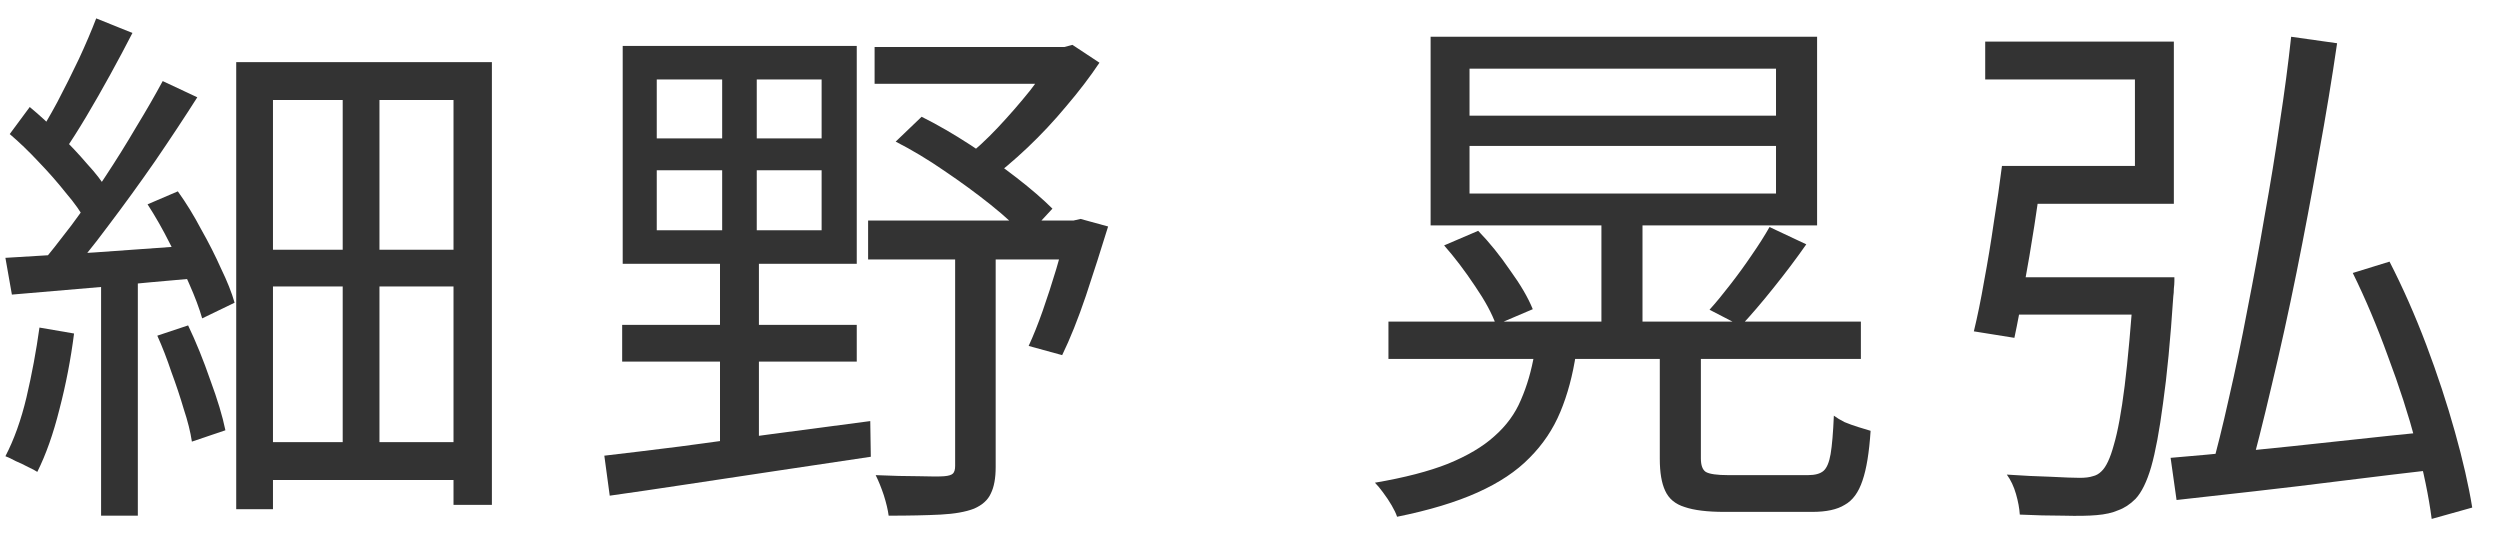
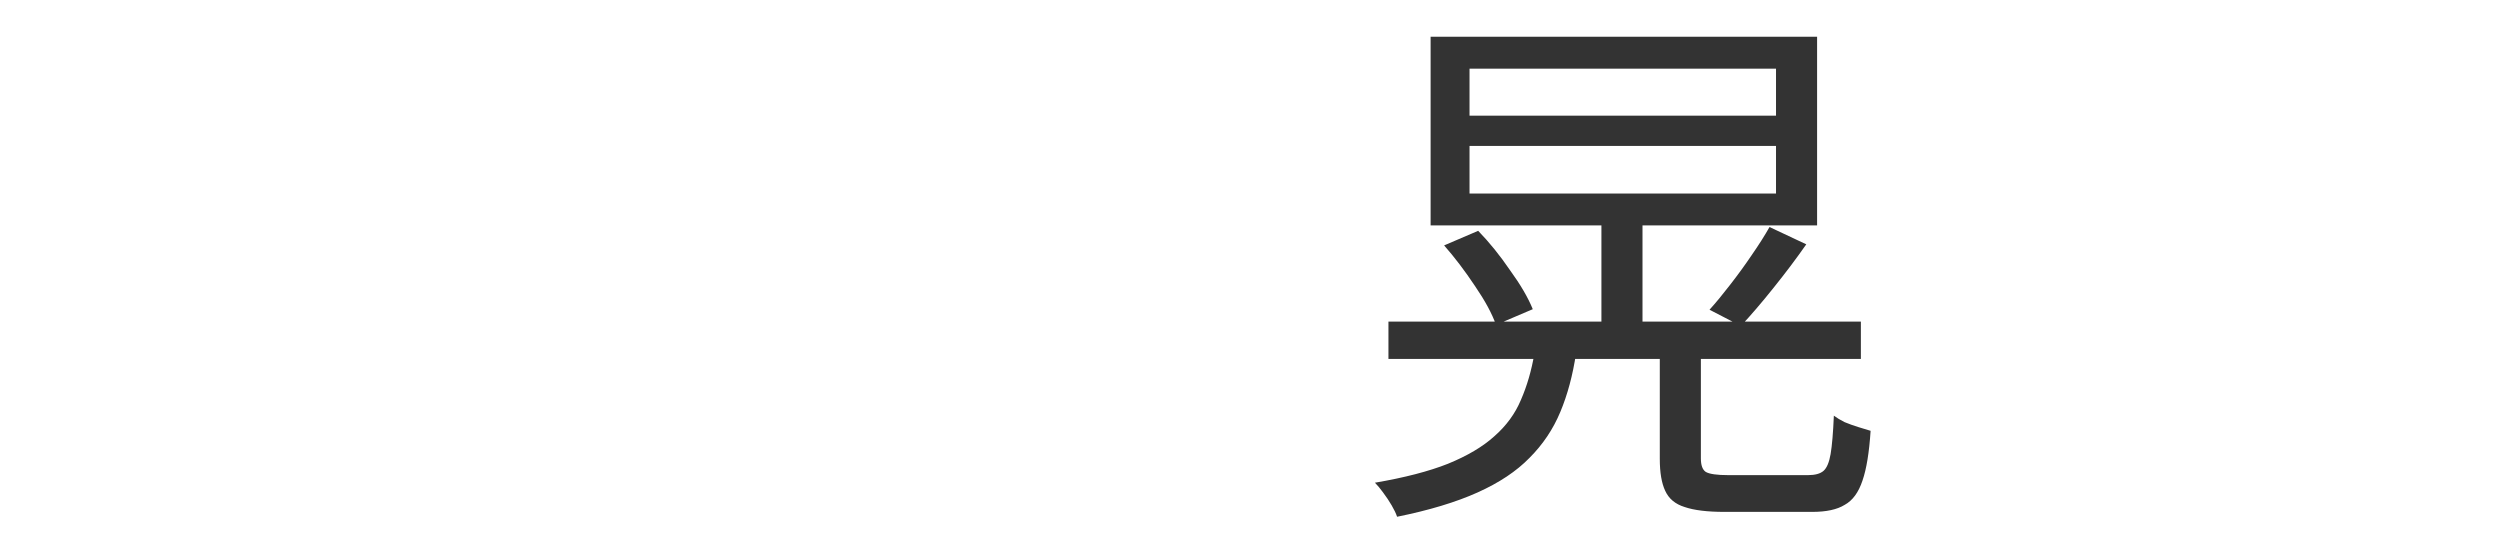
<svg xmlns="http://www.w3.org/2000/svg" width="74" height="16" viewBox="0 0 74 16" fill="none">
-   <path d="M63.162 8.208H64.362C64.362 8.208 64.362 8.245 64.362 8.32C64.362 8.384 64.356 8.459 64.346 8.544C64.346 8.629 64.34 8.704 64.33 8.768C64.244 10.059 64.143 11.115 64.026 11.936C63.919 12.747 63.802 13.376 63.674 13.824C63.546 14.261 63.391 14.576 63.21 14.768C63.05 14.928 62.879 15.04 62.698 15.104C62.527 15.179 62.314 15.227 62.058 15.248C61.823 15.269 61.498 15.275 61.082 15.264C60.666 15.264 60.234 15.253 59.786 15.232C59.775 15.051 59.738 14.848 59.674 14.624C59.61 14.4 59.519 14.208 59.402 14.048C59.871 14.08 60.303 14.101 60.698 14.112C61.103 14.133 61.391 14.144 61.562 14.144C61.722 14.144 61.85 14.128 61.946 14.096C62.042 14.075 62.127 14.027 62.202 13.952C62.34 13.824 62.463 13.563 62.57 13.168C62.687 12.773 62.794 12.192 62.89 11.424C62.986 10.645 63.076 9.643 63.162 8.416V8.208ZM59.258 4.912H60.474C60.399 5.456 60.314 6.043 60.218 6.672C60.122 7.291 60.02 7.888 59.914 8.464C59.818 9.04 59.722 9.552 59.626 10L58.426 9.808C58.532 9.371 58.634 8.875 58.73 8.32C58.836 7.755 58.932 7.173 59.018 6.576C59.114 5.979 59.194 5.424 59.258 4.912ZM67.818 1.088L69.178 1.28C69.028 2.315 68.847 3.413 68.634 4.576C68.431 5.739 68.212 6.901 67.978 8.064C67.743 9.227 67.498 10.341 67.242 11.408C66.996 12.464 66.756 13.413 66.522 14.256L65.418 14.032C65.61 13.349 65.796 12.597 65.978 11.776C66.17 10.944 66.351 10.075 66.522 9.168C66.703 8.251 66.874 7.323 67.034 6.384C67.204 5.445 67.354 4.528 67.482 3.632C67.62 2.736 67.732 1.888 67.818 1.088ZM64.25 13.552C64.9 13.499 65.652 13.429 66.506 13.344C67.37 13.259 68.287 13.163 69.258 13.056C70.228 12.949 71.199 12.848 72.17 12.752L72.186 13.888C71.258 13.995 70.325 14.107 69.386 14.224C68.458 14.341 67.567 14.448 66.714 14.544C65.871 14.64 65.108 14.725 64.426 14.8L64.25 13.552ZM69.642 8.08L70.73 7.744C71.124 8.512 71.487 9.333 71.818 10.208C72.148 11.083 72.431 11.941 72.666 12.784C72.9 13.616 73.071 14.363 73.178 15.024L71.978 15.36C71.892 14.699 71.738 13.952 71.514 13.12C71.29 12.277 71.012 11.419 70.682 10.544C70.362 9.659 70.015 8.837 69.642 8.08ZM59.306 8.208H63.658V9.312H59.146L59.306 8.208ZM59.754 4.912H63.194V2.352H58.762V1.232H64.346V6.032H59.754V4.912Z" fill="#333333" />
  <path d="M49.13 10.464H50.346V13.568C50.346 13.771 50.394 13.904 50.49 13.968C50.597 14.032 50.821 14.064 51.162 14.064C51.248 14.064 51.392 14.064 51.594 14.064C51.808 14.064 52.042 14.064 52.298 14.064C52.554 14.064 52.794 14.064 53.018 14.064C53.242 14.064 53.408 14.064 53.514 14.064C53.728 14.064 53.882 14.021 53.978 13.936C54.074 13.851 54.144 13.685 54.186 13.44C54.229 13.184 54.261 12.805 54.282 12.304C54.368 12.368 54.474 12.432 54.602 12.496C54.73 12.549 54.864 12.597 55.002 12.64C55.141 12.683 55.264 12.72 55.37 12.752C55.328 13.392 55.248 13.883 55.13 14.224C55.013 14.576 54.837 14.816 54.602 14.944C54.378 15.083 54.058 15.152 53.642 15.152C53.568 15.152 53.44 15.152 53.258 15.152C53.088 15.152 52.89 15.152 52.666 15.152C52.453 15.152 52.229 15.152 51.994 15.152C51.77 15.152 51.573 15.152 51.402 15.152C51.232 15.152 51.114 15.152 51.05 15.152C50.538 15.152 50.144 15.104 49.866 15.008C49.589 14.923 49.397 14.763 49.29 14.528C49.184 14.304 49.13 13.989 49.13 13.584V10.464ZM42.746 7.264L43.754 6.832C44.085 7.173 44.4 7.563 44.698 8C45.008 8.427 45.232 8.811 45.37 9.152L44.282 9.616C44.165 9.285 43.957 8.901 43.658 8.464C43.36 8.016 43.056 7.616 42.746 7.264ZM52.378 6.72L53.466 7.232C53.168 7.659 52.842 8.091 52.49 8.528C52.149 8.955 51.829 9.328 51.53 9.648L50.602 9.168C50.794 8.955 50.997 8.709 51.21 8.432C51.434 8.144 51.648 7.851 51.85 7.552C52.064 7.243 52.24 6.965 52.378 6.72ZM41.098 9.52H55.082V10.624H41.098V9.52ZM47.402 6.464H48.618V10.048H47.402V6.464ZM45.418 10.464H46.65C46.554 11.104 46.4 11.68 46.186 12.192C45.973 12.704 45.669 13.157 45.274 13.552C44.89 13.947 44.378 14.288 43.738 14.576C43.098 14.864 42.304 15.104 41.354 15.296C41.322 15.2 41.269 15.088 41.194 14.96C41.12 14.832 41.034 14.704 40.938 14.576C40.853 14.459 40.773 14.363 40.698 14.288C41.573 14.139 42.293 13.952 42.858 13.728C43.434 13.493 43.893 13.221 44.234 12.912C44.586 12.603 44.848 12.245 45.018 11.84C45.2 11.424 45.333 10.965 45.418 10.464ZM43.498 4.32V5.728H52.57V4.32H43.498ZM43.498 2.032V3.424H52.57V2.032H43.498ZM42.346 1.088H53.786V6.672H42.346V1.088Z" fill="#333333" />
-   <path d="M19.44 5.04V6.816H24.32V5.04H19.44ZM19.44 2.352V4.096H24.32V2.352H19.44ZM18.432 1.36H25.36V7.808H18.432V1.36ZM18.416 9.616H25.36V10.704H18.416V9.616ZM17.888 13.488C18.538 13.413 19.285 13.322 20.128 13.216C20.981 13.098 21.888 12.976 22.848 12.848C23.818 12.72 24.789 12.592 25.76 12.464L25.776 13.52C24.858 13.659 23.93 13.797 22.992 13.936C22.064 14.075 21.178 14.208 20.336 14.336C19.493 14.464 18.73 14.576 18.048 14.672L17.888 13.488ZM25.888 1.392H31.712V2.48H25.888V1.392ZM25.696 6.528H31.952V7.68H25.696V6.528ZM31.216 1.392H31.504L31.744 1.328L32.544 1.856C32.266 2.272 31.941 2.699 31.568 3.136C31.205 3.573 30.821 3.984 30.416 4.368C30.01 4.752 29.605 5.093 29.2 5.392C29.125 5.275 29.018 5.152 28.88 5.024C28.741 4.885 28.624 4.779 28.528 4.704C28.869 4.437 29.205 4.128 29.536 3.776C29.877 3.413 30.197 3.045 30.496 2.672C30.794 2.288 31.034 1.936 31.216 1.616V1.392ZM26.512 4.192L27.28 3.456C27.749 3.691 28.229 3.968 28.72 4.288C29.21 4.608 29.669 4.933 30.096 5.264C30.522 5.595 30.874 5.899 31.152 6.176L30.368 7.024C30.101 6.725 29.754 6.405 29.328 6.064C28.901 5.723 28.442 5.387 27.952 5.056C27.472 4.725 26.992 4.437 26.512 4.192ZM31.6 6.528H31.776L31.984 6.48L32.8 6.704C32.597 7.365 32.378 8.048 32.144 8.752C31.909 9.445 31.674 10.032 31.44 10.512L30.448 10.24C30.586 9.941 30.725 9.595 30.864 9.2C31.002 8.805 31.136 8.395 31.264 7.968C31.392 7.541 31.504 7.131 31.6 6.736V6.528ZM28.272 7.104H29.472V13.824C29.472 14.155 29.424 14.416 29.328 14.608C29.242 14.8 29.077 14.949 28.832 15.056C28.586 15.152 28.256 15.21 27.84 15.232C27.424 15.253 26.912 15.264 26.304 15.264C26.282 15.093 26.234 14.89 26.16 14.656C26.085 14.432 26.005 14.235 25.92 14.064C26.4 14.085 26.826 14.096 27.2 14.096C27.573 14.107 27.824 14.107 27.952 14.096C28.08 14.085 28.165 14.059 28.208 14.016C28.25 13.973 28.272 13.899 28.272 13.792V7.104ZM21.376 1.744H22.4V7.36H22.464V13.28H21.312V7.36H21.376V1.744Z" fill="#333333" />
-   <path d="M10.144 2.336H11.232V13.776H10.144V2.336ZM6.992 1.84H14.56V14.944H13.424V2.96H8.08V15.072H6.992V1.84ZM7.568 7.392H13.92V8.48H7.568V7.392ZM7.568 13.088H13.888V14.208H7.568V13.088ZM2.992 8.096H4.08V15.264H2.992V8.096ZM2.848 0.544L3.92 0.976C3.717 1.371 3.499 1.781 3.264 2.208C3.029 2.635 2.795 3.045 2.56 3.44C2.325 3.835 2.101 4.187 1.888 4.496L1.056 4.112C1.259 3.803 1.472 3.44 1.696 3.024C1.92 2.597 2.133 2.171 2.336 1.744C2.539 1.307 2.709 0.907 2.848 0.544ZM4.816 2.4L5.84 2.88C5.467 3.467 5.051 4.096 4.592 4.768C4.133 5.429 3.669 6.069 3.2 6.688C2.741 7.307 2.304 7.845 1.888 8.304L1.152 7.888C1.451 7.525 1.771 7.12 2.112 6.672C2.453 6.213 2.784 5.739 3.104 5.248C3.435 4.747 3.744 4.251 4.032 3.76C4.331 3.269 4.592 2.816 4.816 2.4ZM0.288 3.968L0.88 3.168C1.179 3.413 1.472 3.685 1.76 3.984C2.059 4.272 2.331 4.56 2.576 4.848C2.832 5.125 3.029 5.381 3.168 5.616L2.528 6.528C2.4 6.283 2.208 6.011 1.952 5.712C1.707 5.403 1.44 5.099 1.152 4.8C0.864 4.491 0.576 4.213 0.288 3.968ZM4.368 6.048L5.264 5.664C5.509 6.005 5.739 6.379 5.952 6.784C6.176 7.179 6.373 7.568 6.544 7.952C6.725 8.325 6.859 8.661 6.944 8.96L5.984 9.424C5.899 9.125 5.771 8.784 5.6 8.4C5.429 8.005 5.237 7.605 5.024 7.2C4.821 6.795 4.603 6.411 4.368 6.048ZM0.16 7.632C0.896 7.589 1.776 7.536 2.8 7.472C3.824 7.397 4.869 7.323 5.936 7.248V8.224C4.944 8.309 3.957 8.4 2.976 8.496C1.995 8.581 1.12 8.656 0.352 8.72L0.16 7.632ZM4.656 9.936L5.568 9.632C5.803 10.123 6.021 10.661 6.224 11.248C6.437 11.824 6.587 12.32 6.672 12.736L5.68 13.072C5.637 12.784 5.557 12.464 5.44 12.112C5.333 11.749 5.211 11.381 5.072 11.008C4.944 10.624 4.805 10.267 4.656 9.936ZM1.168 9.696L2.192 9.872C2.096 10.629 1.952 11.376 1.76 12.112C1.579 12.837 1.36 13.456 1.104 13.968C1.04 13.925 0.949 13.877 0.832 13.824C0.715 13.76 0.592 13.701 0.464 13.648C0.347 13.584 0.245 13.536 0.16 13.504C0.416 13.013 0.624 12.432 0.784 11.76C0.944 11.077 1.072 10.389 1.168 9.696Z" fill="#333333" />
</svg>